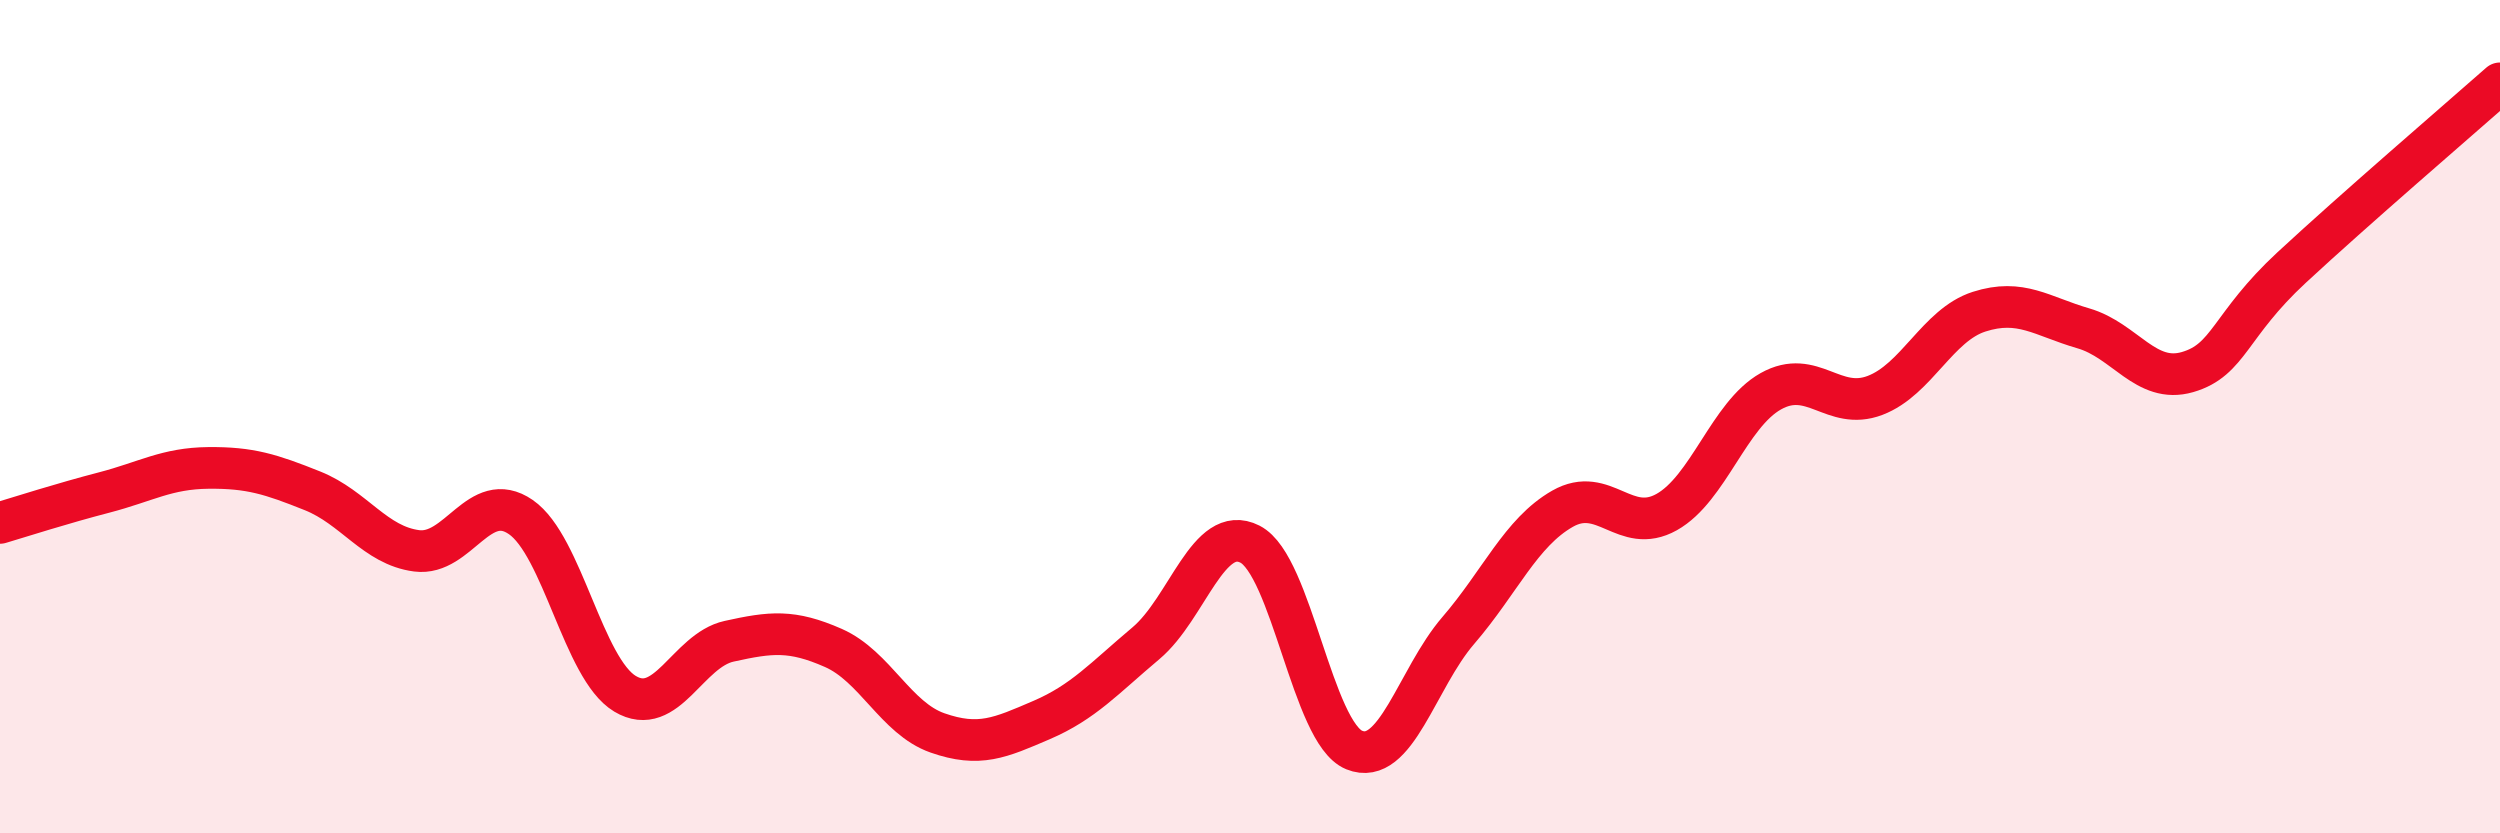
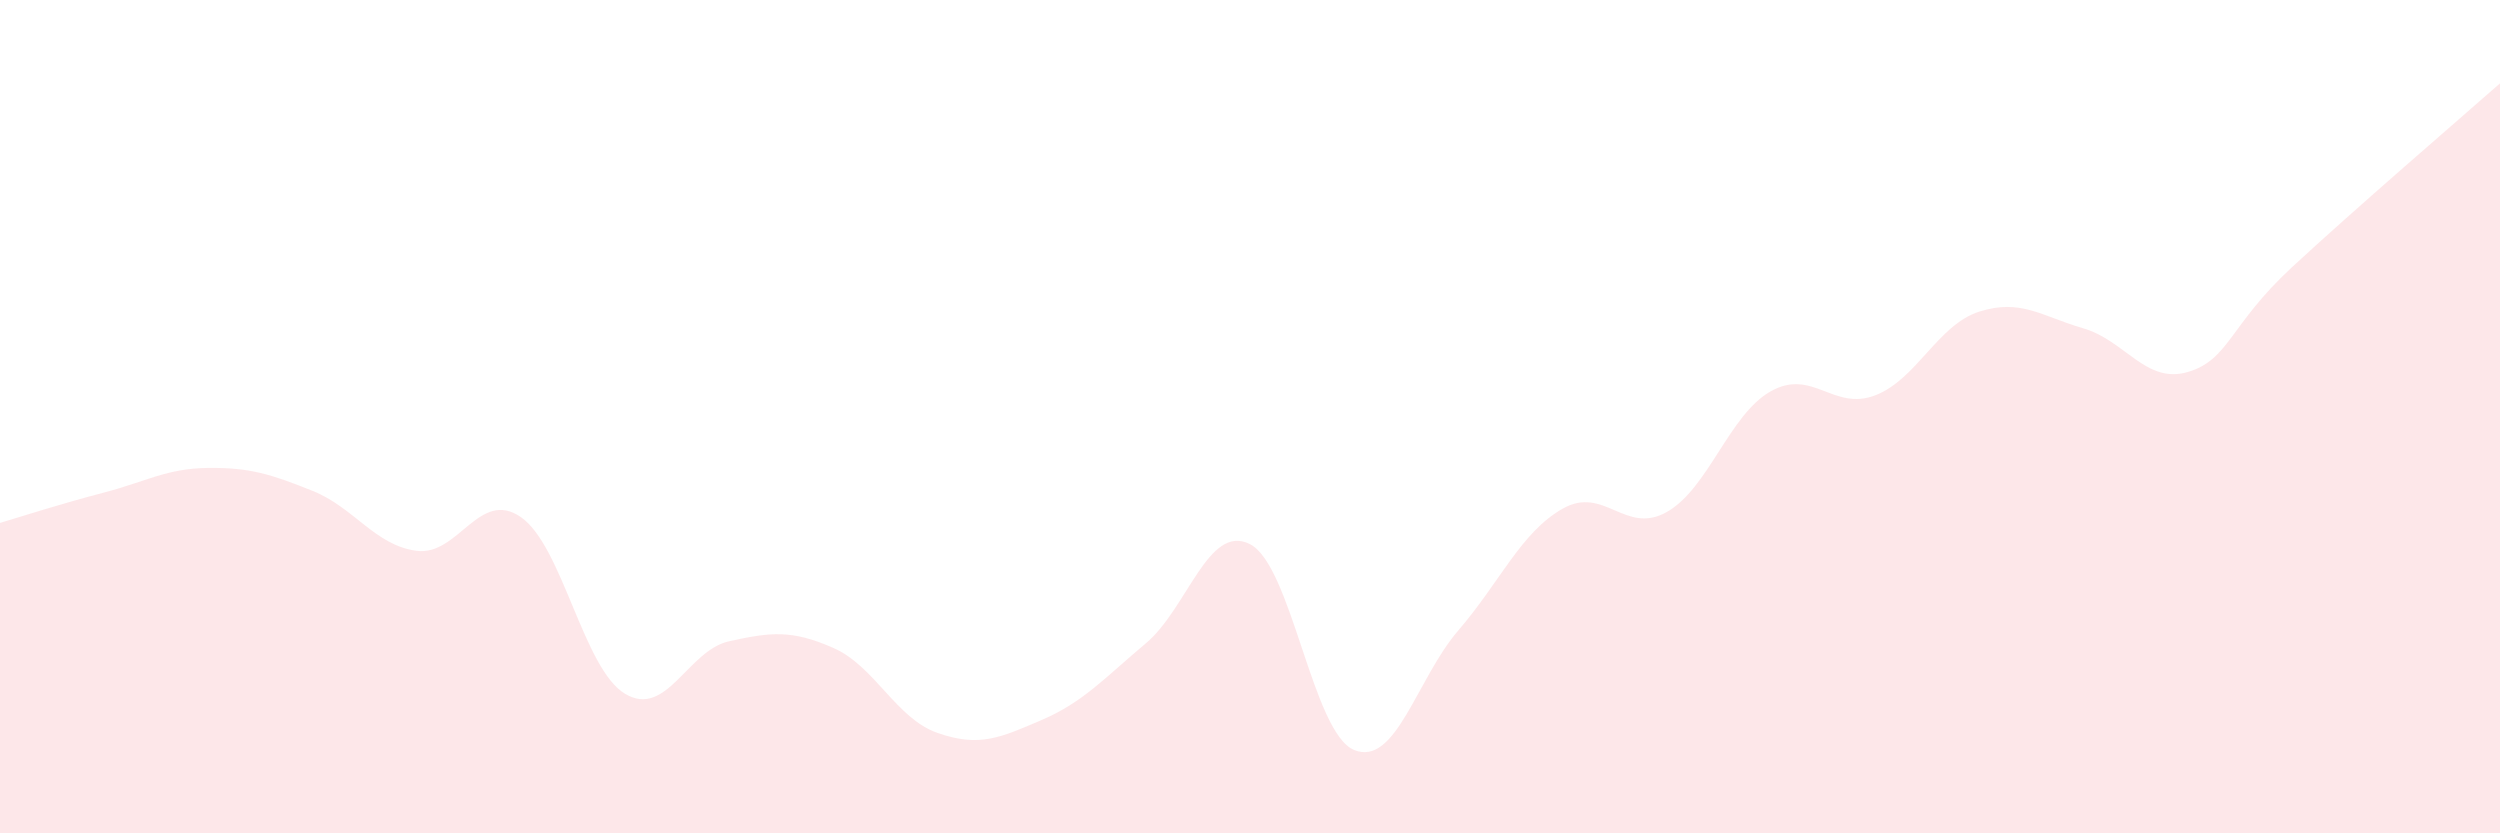
<svg xmlns="http://www.w3.org/2000/svg" width="60" height="20" viewBox="0 0 60 20">
  <path d="M 0,12.55 C 0.5,12.4 1.5,12.08 2.5,11.82 C 3.5,11.56 4,11.24 5,11.23 C 6,11.22 6.5,11.38 7.5,11.78 C 8.5,12.18 9,13.09 10,13.22 C 11,13.35 11.5,11.72 12.5,12.41 C 13.5,13.1 14,16.05 15,16.65 C 16,17.25 16.5,15.61 17.5,15.39 C 18.5,15.17 19,15.11 20,15.55 C 21,15.99 21.5,17.24 22.5,17.59 C 23.5,17.94 24,17.71 25,17.28 C 26,16.85 26.5,16.28 27.5,15.44 C 28.5,14.6 29,12.55 30,13.06 C 31,13.57 31.5,17.59 32.5,18 C 33.5,18.41 34,16.29 35,15.13 C 36,13.97 36.5,12.78 37.5,12.21 C 38.5,11.64 39,12.85 40,12.29 C 41,11.73 41.5,9.95 42.5,9.39 C 43.5,8.83 44,9.87 45,9.49 C 46,9.11 46.5,7.8 47.5,7.48 C 48.5,7.16 49,7.59 50,7.88 C 51,8.17 51.5,9.22 52.5,8.93 C 53.5,8.64 53.5,7.81 55,6.42 C 56.5,5.03 59,2.88 60,2L60 20L0 20Z" fill="#EB0A25" opacity="0.1" stroke-linecap="round" stroke-linejoin="round" />
-   <path d="M 0,12.55 C 0.5,12.4 1.5,12.08 2.5,11.82 C 3.5,11.56 4,11.24 5,11.23 C 6,11.22 6.5,11.38 7.5,11.78 C 8.5,12.18 9,13.09 10,13.22 C 11,13.35 11.5,11.72 12.5,12.41 C 13.5,13.1 14,16.05 15,16.65 C 16,17.25 16.5,15.61 17.5,15.39 C 18.5,15.17 19,15.11 20,15.55 C 21,15.99 21.5,17.24 22.5,17.59 C 23.5,17.94 24,17.71 25,17.28 C 26,16.85 26.5,16.28 27.5,15.44 C 28.5,14.6 29,12.55 30,13.06 C 31,13.57 31.5,17.59 32.5,18 C 33.5,18.41 34,16.29 35,15.13 C 36,13.97 36.5,12.78 37.5,12.21 C 38.5,11.64 39,12.85 40,12.29 C 41,11.73 41.5,9.95 42.5,9.39 C 43.5,8.83 44,9.87 45,9.49 C 46,9.11 46.5,7.8 47.5,7.48 C 48.5,7.16 49,7.59 50,7.88 C 51,8.17 51.5,9.22 52.5,8.93 C 53.5,8.64 53.5,7.81 55,6.42 C 56.5,5.03 59,2.88 60,2" stroke="#EB0A25" stroke-width="1" fill="none" stroke-linecap="round" stroke-linejoin="round" />
</svg>